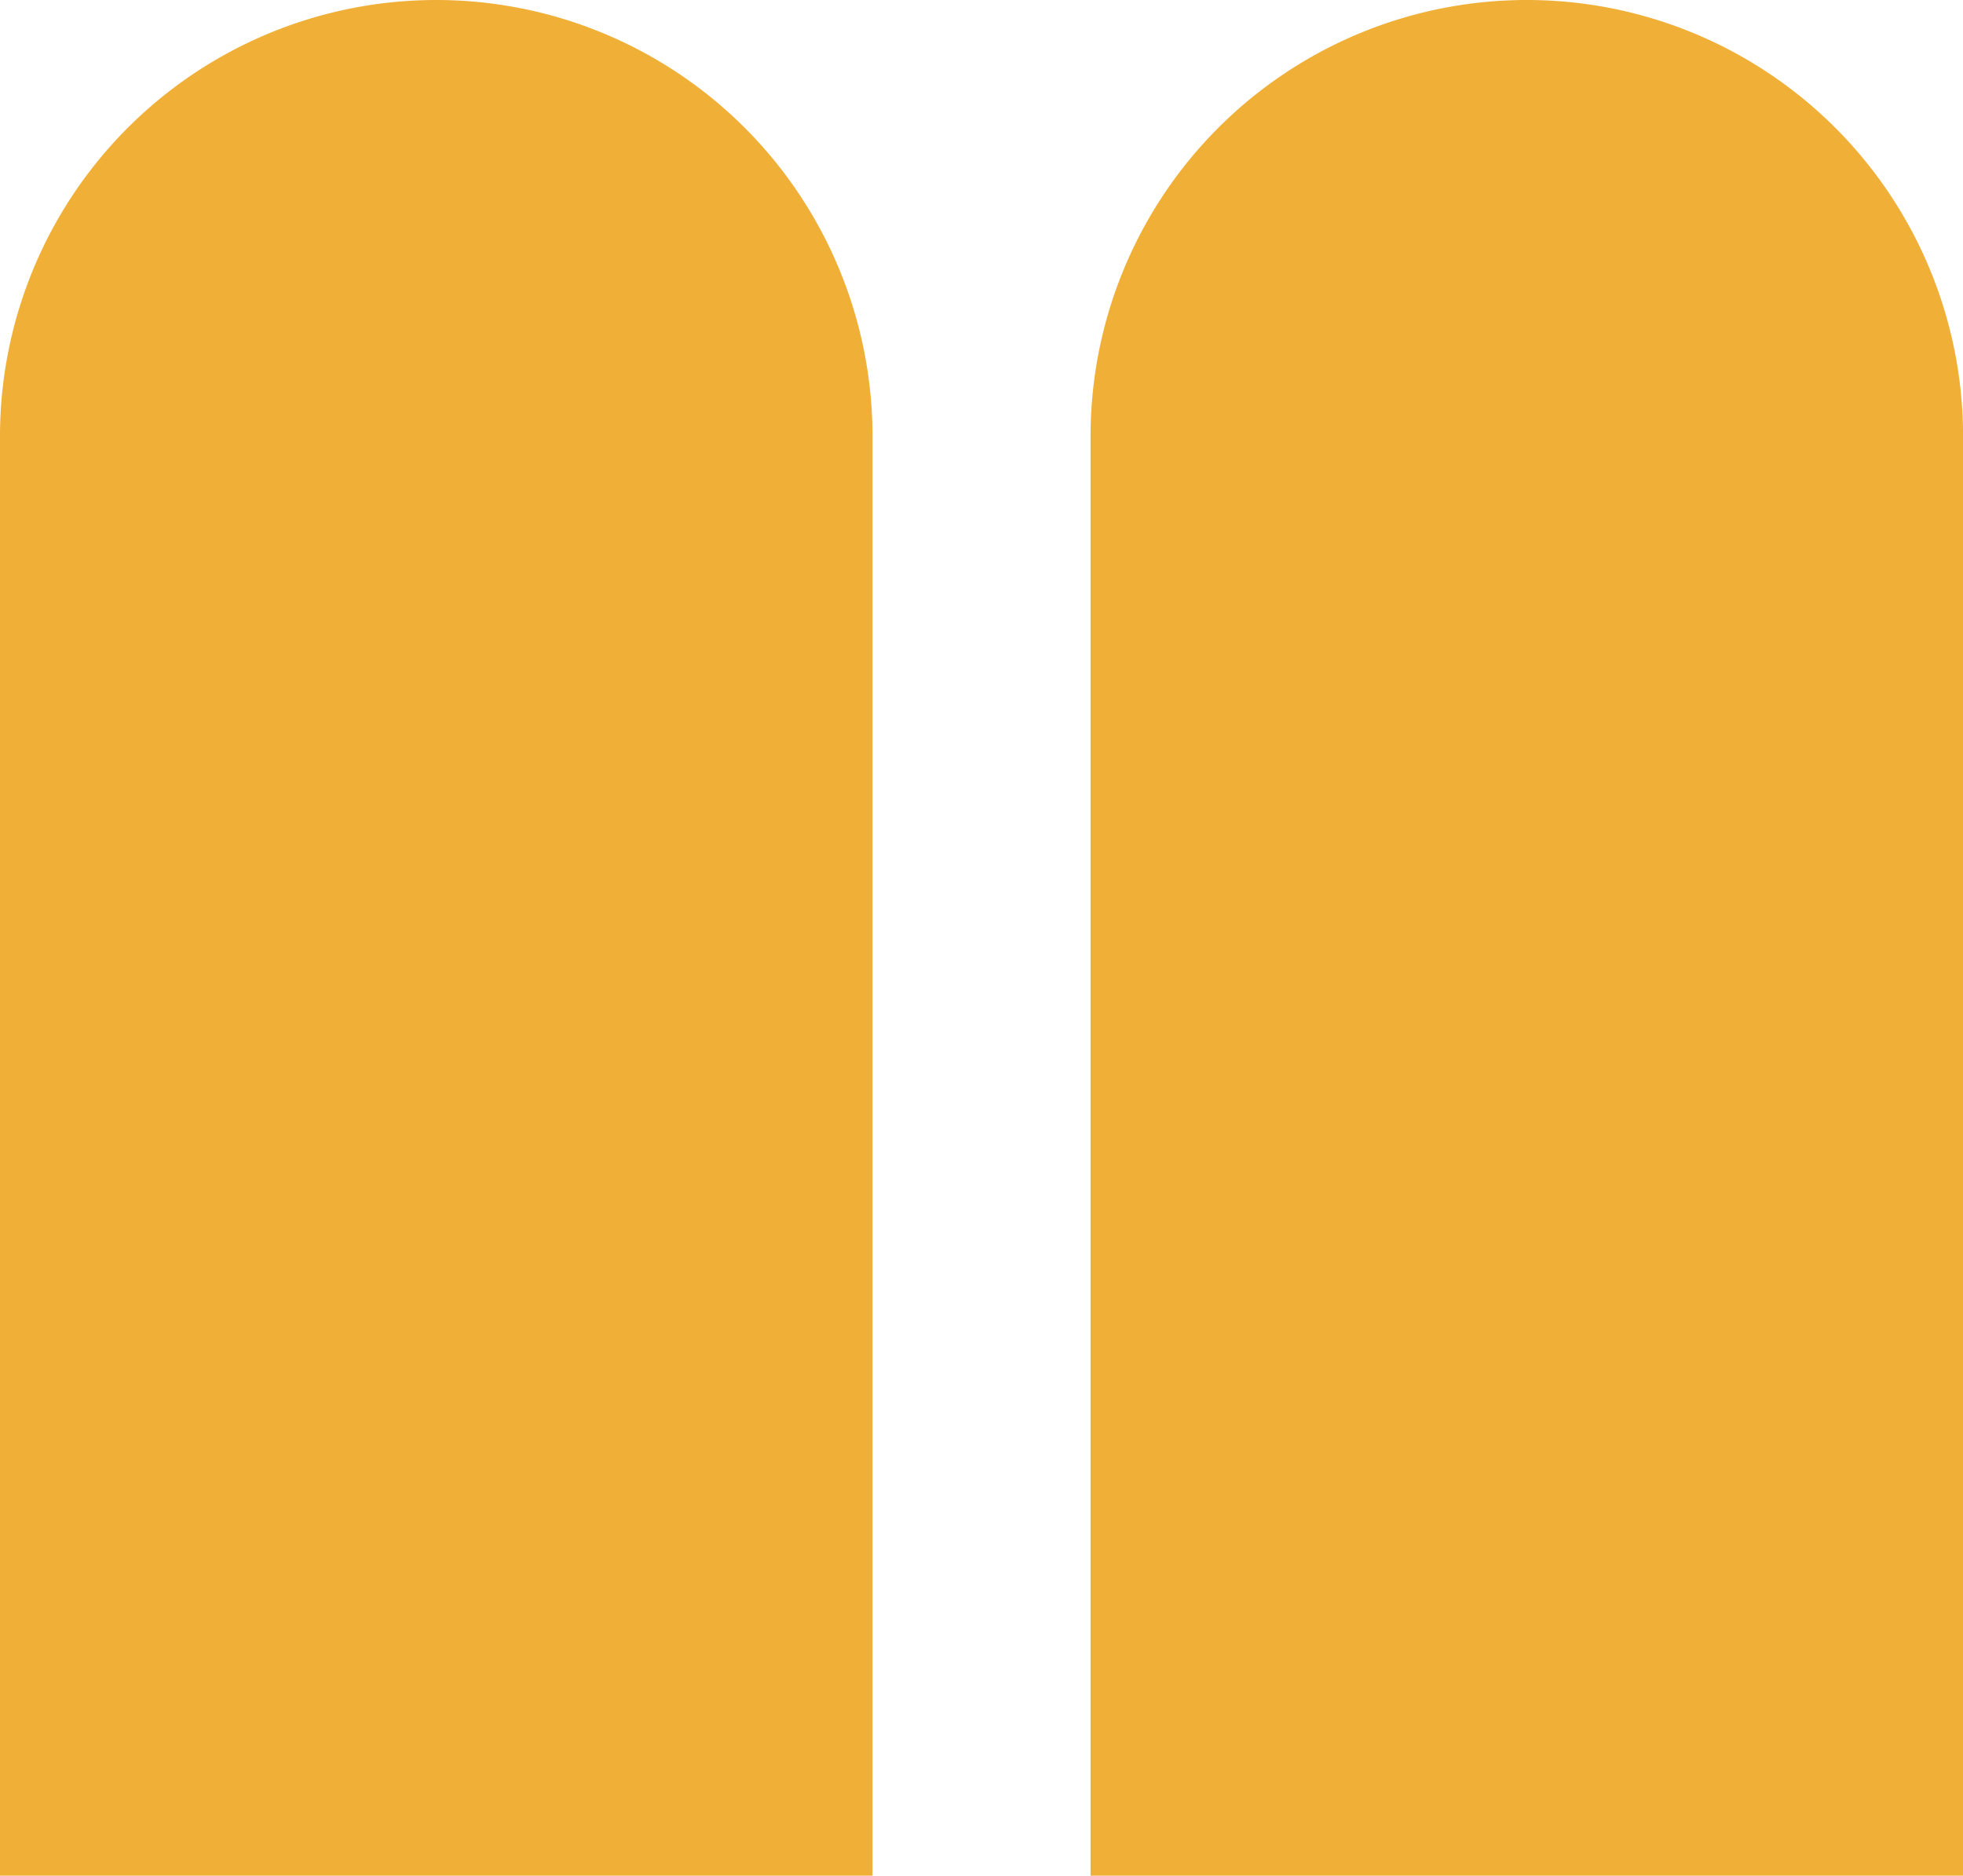
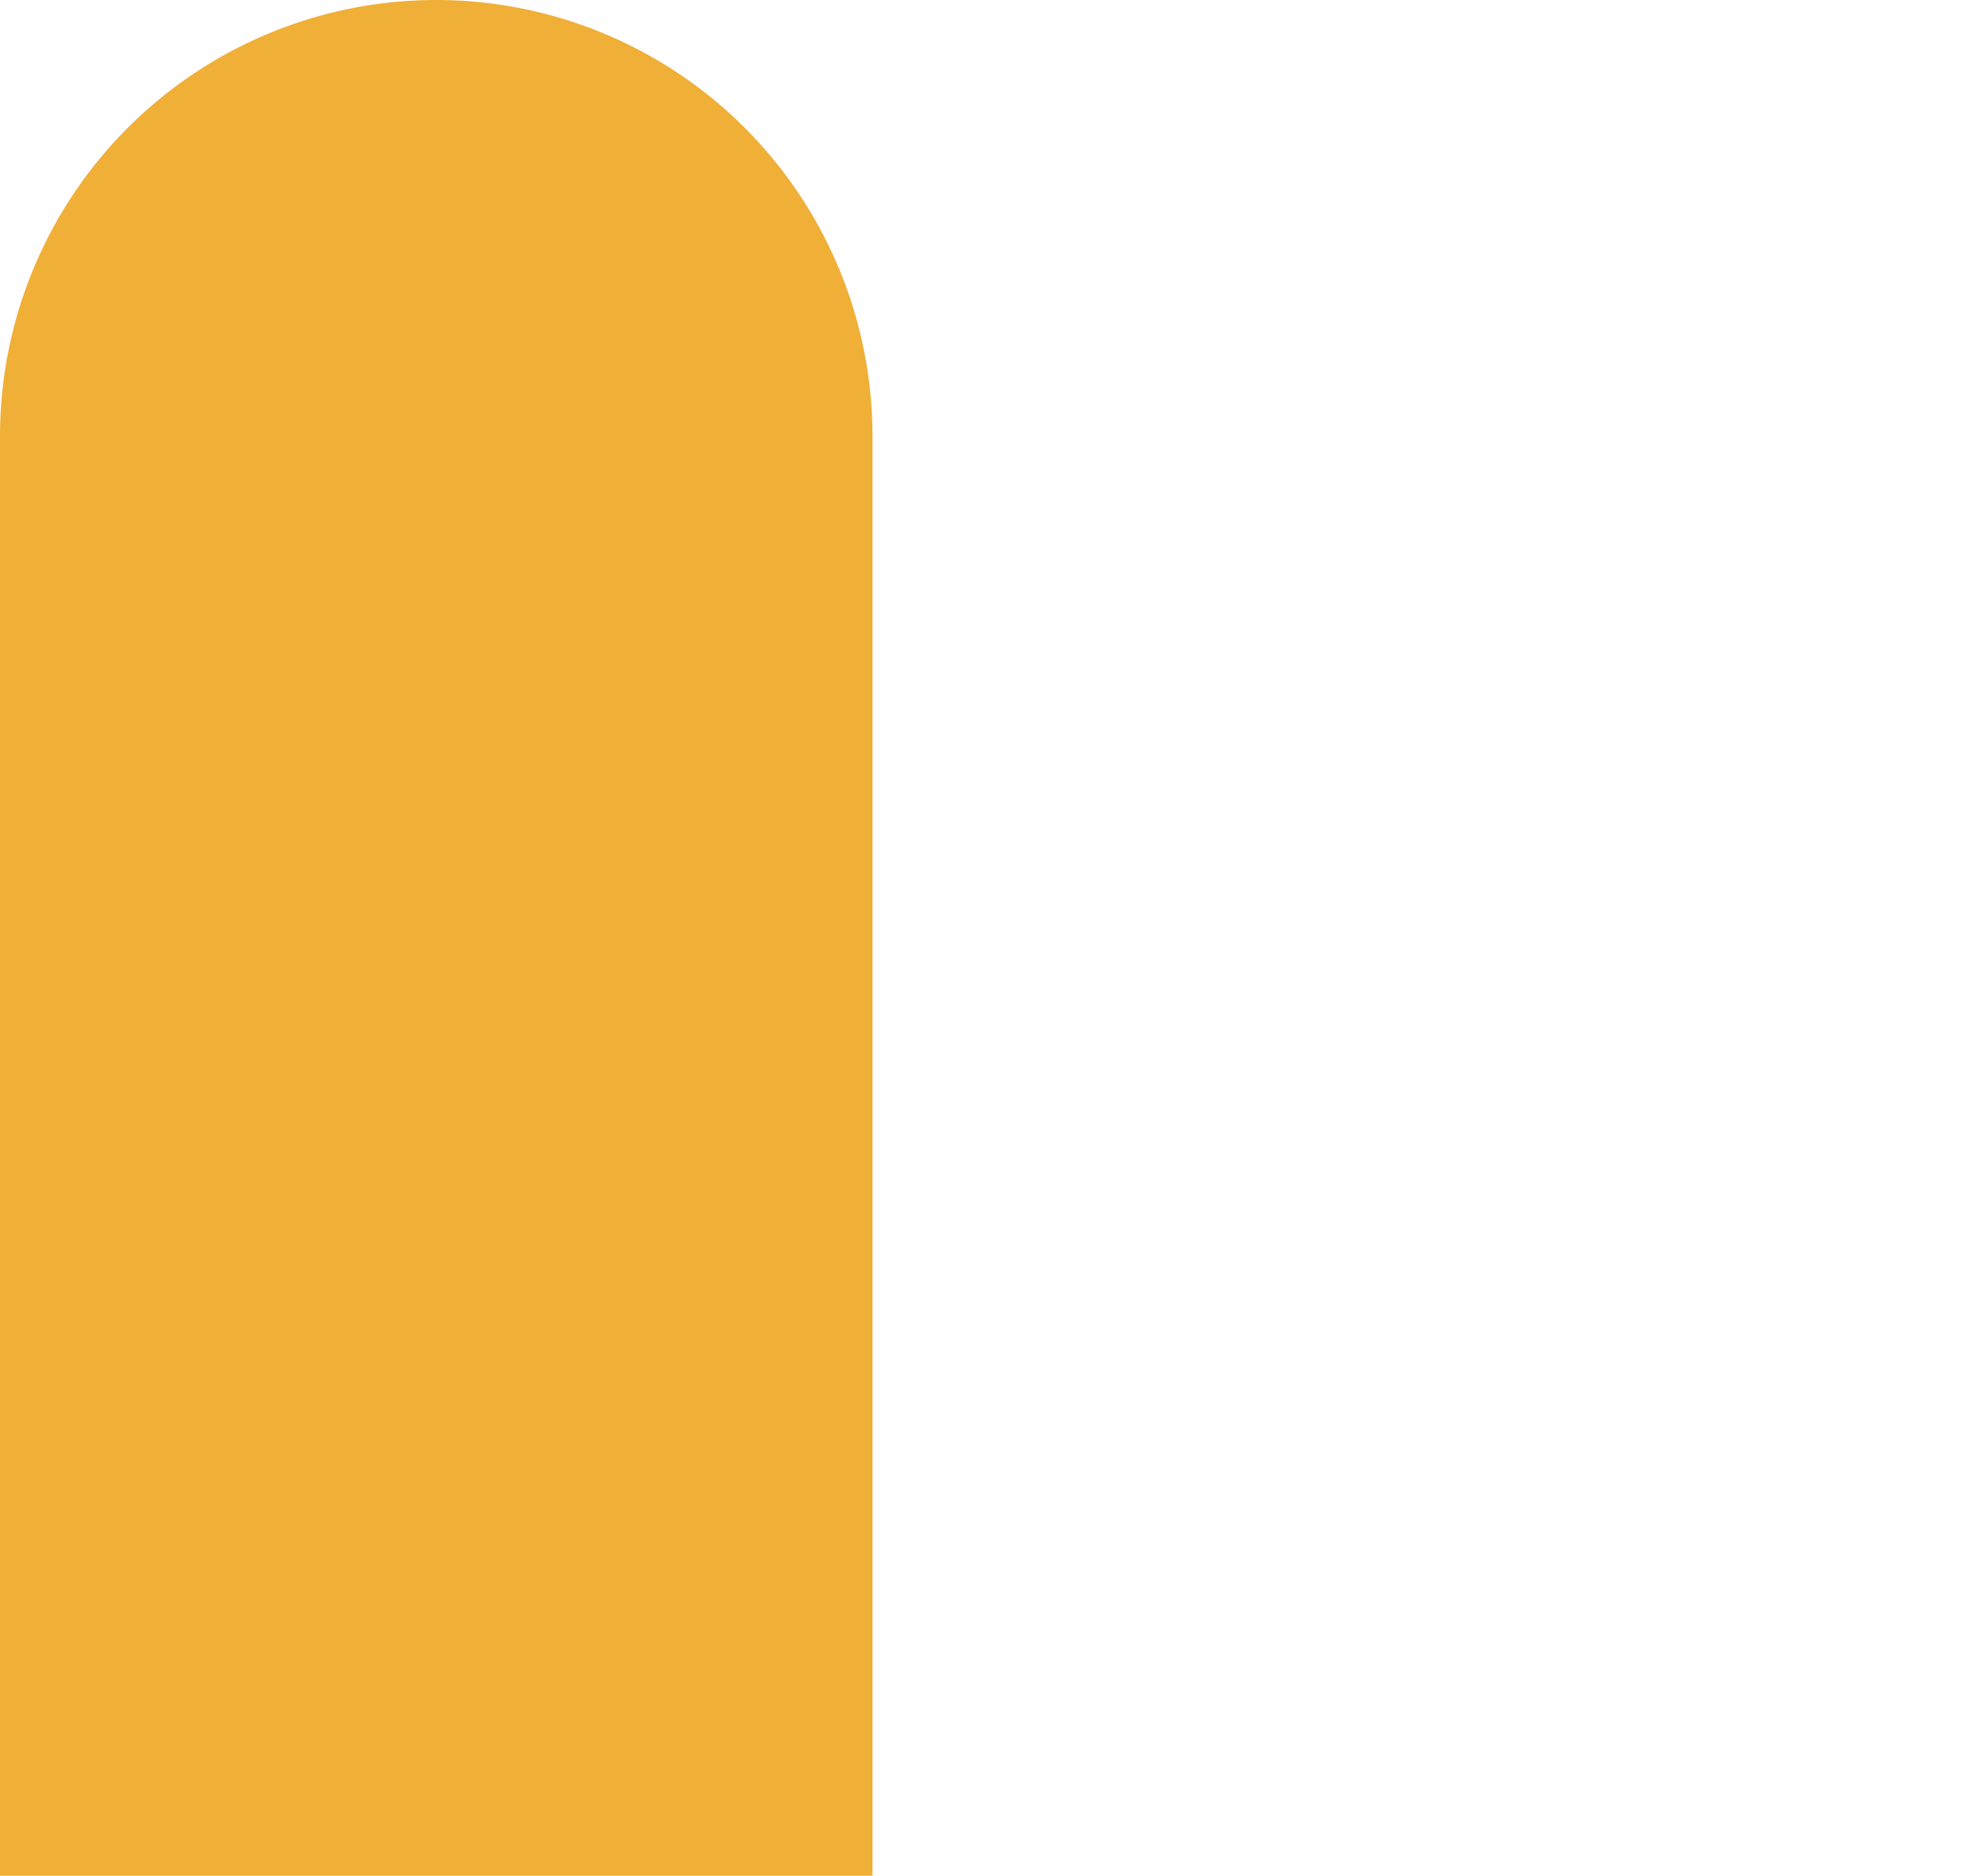
<svg xmlns="http://www.w3.org/2000/svg" width="31.399" height="30.004" viewBox="0 0 31.399 30.004">
  <g id="iibs-bs-icon" transform="translate(-358.3 -4946.819)">
    <g id="Group_12854" data-name="Group 12854" transform="translate(-114.79 1496.819)">
-       <path id="Rectangle_3893" data-name="Rectangle 3893" d="M6.978,0h0a6.978,6.978,0,0,1,6.978,6.978V30a0,0,0,0,1,0,0H0a0,0,0,0,1,0,0V6.978A6.978,6.978,0,0,1,6.978,0Z" transform="translate(473.09 3450)" fill="#f0af37" />
-       <path id="Rectangle_3894" data-name="Rectangle 3894" d="M6.978,0h0a6.978,6.978,0,0,1,6.978,6.978V30a0,0,0,0,1,0,0H0a0,0,0,0,1,0,0V6.978A6.978,6.978,0,0,1,6.978,0Z" transform="translate(490.534 3450)" fill="#f0af37" />
+       <path id="Rectangle_3893" data-name="Rectangle 3893" d="M6.978,0h0a6.978,6.978,0,0,1,6.978,6.978V30H0a0,0,0,0,1,0,0V6.978A6.978,6.978,0,0,1,6.978,0Z" transform="translate(473.09 3450)" fill="#f0af37" />
    </g>
  </g>
</svg>